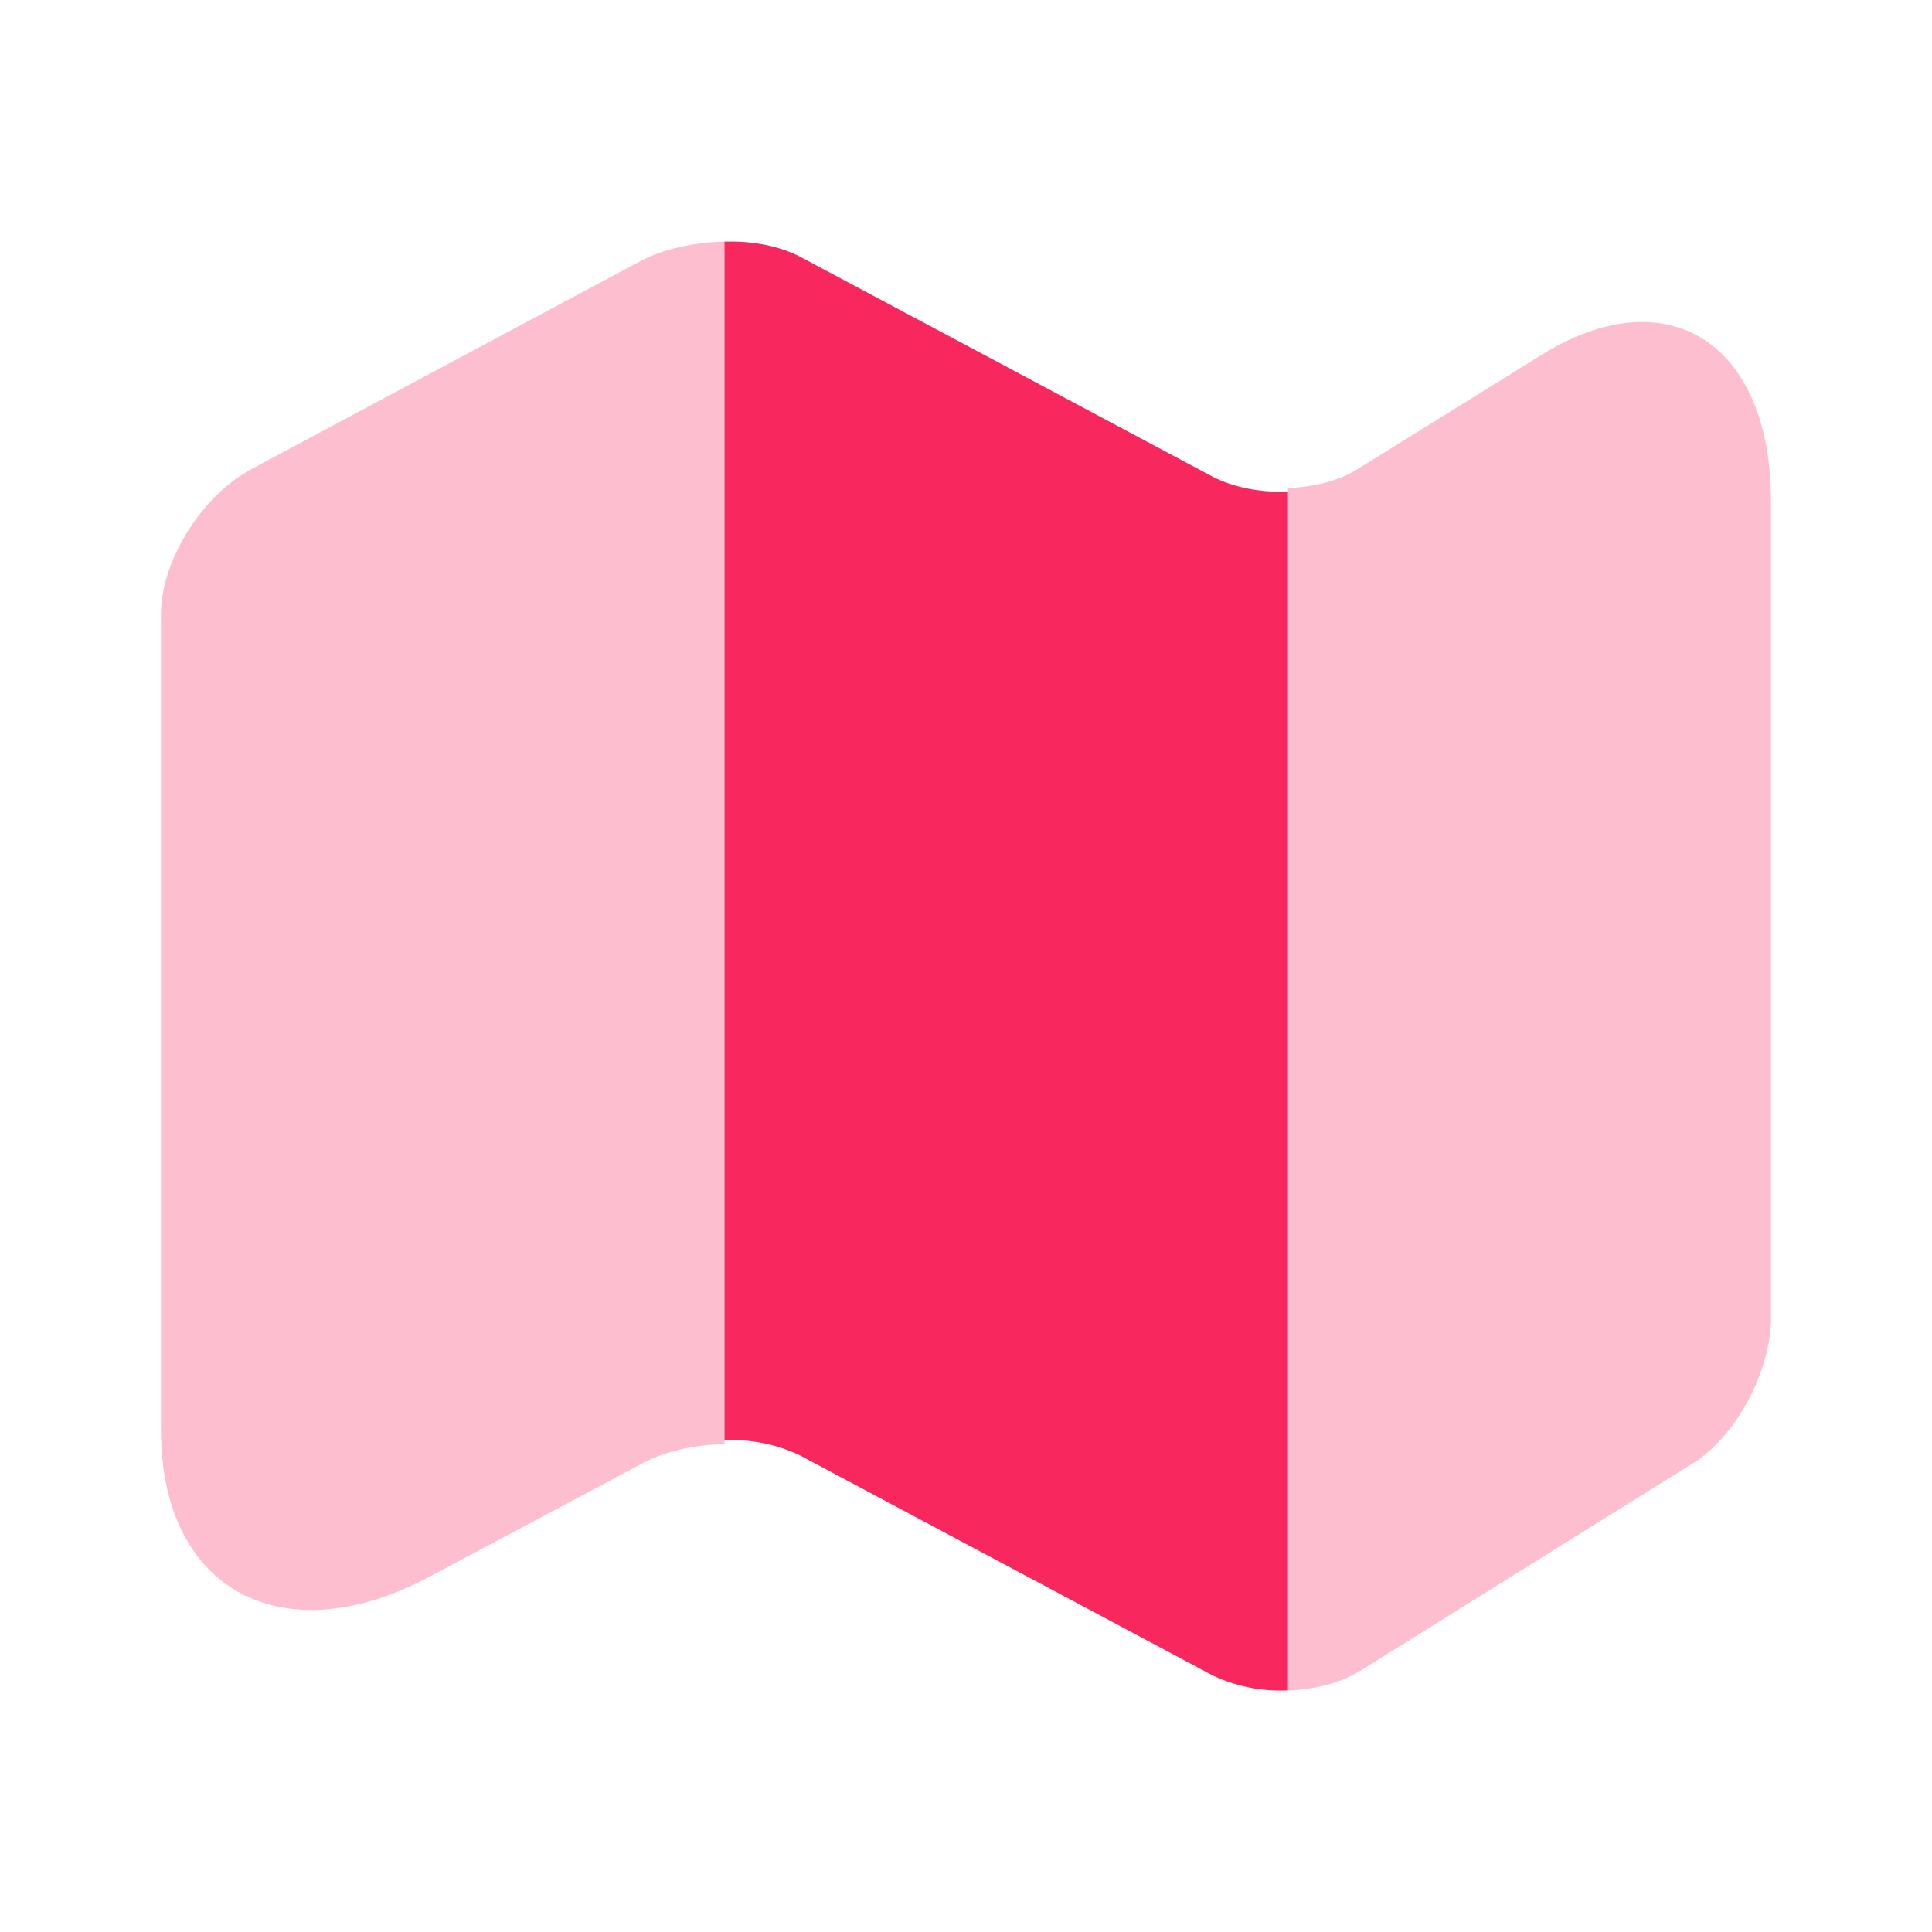
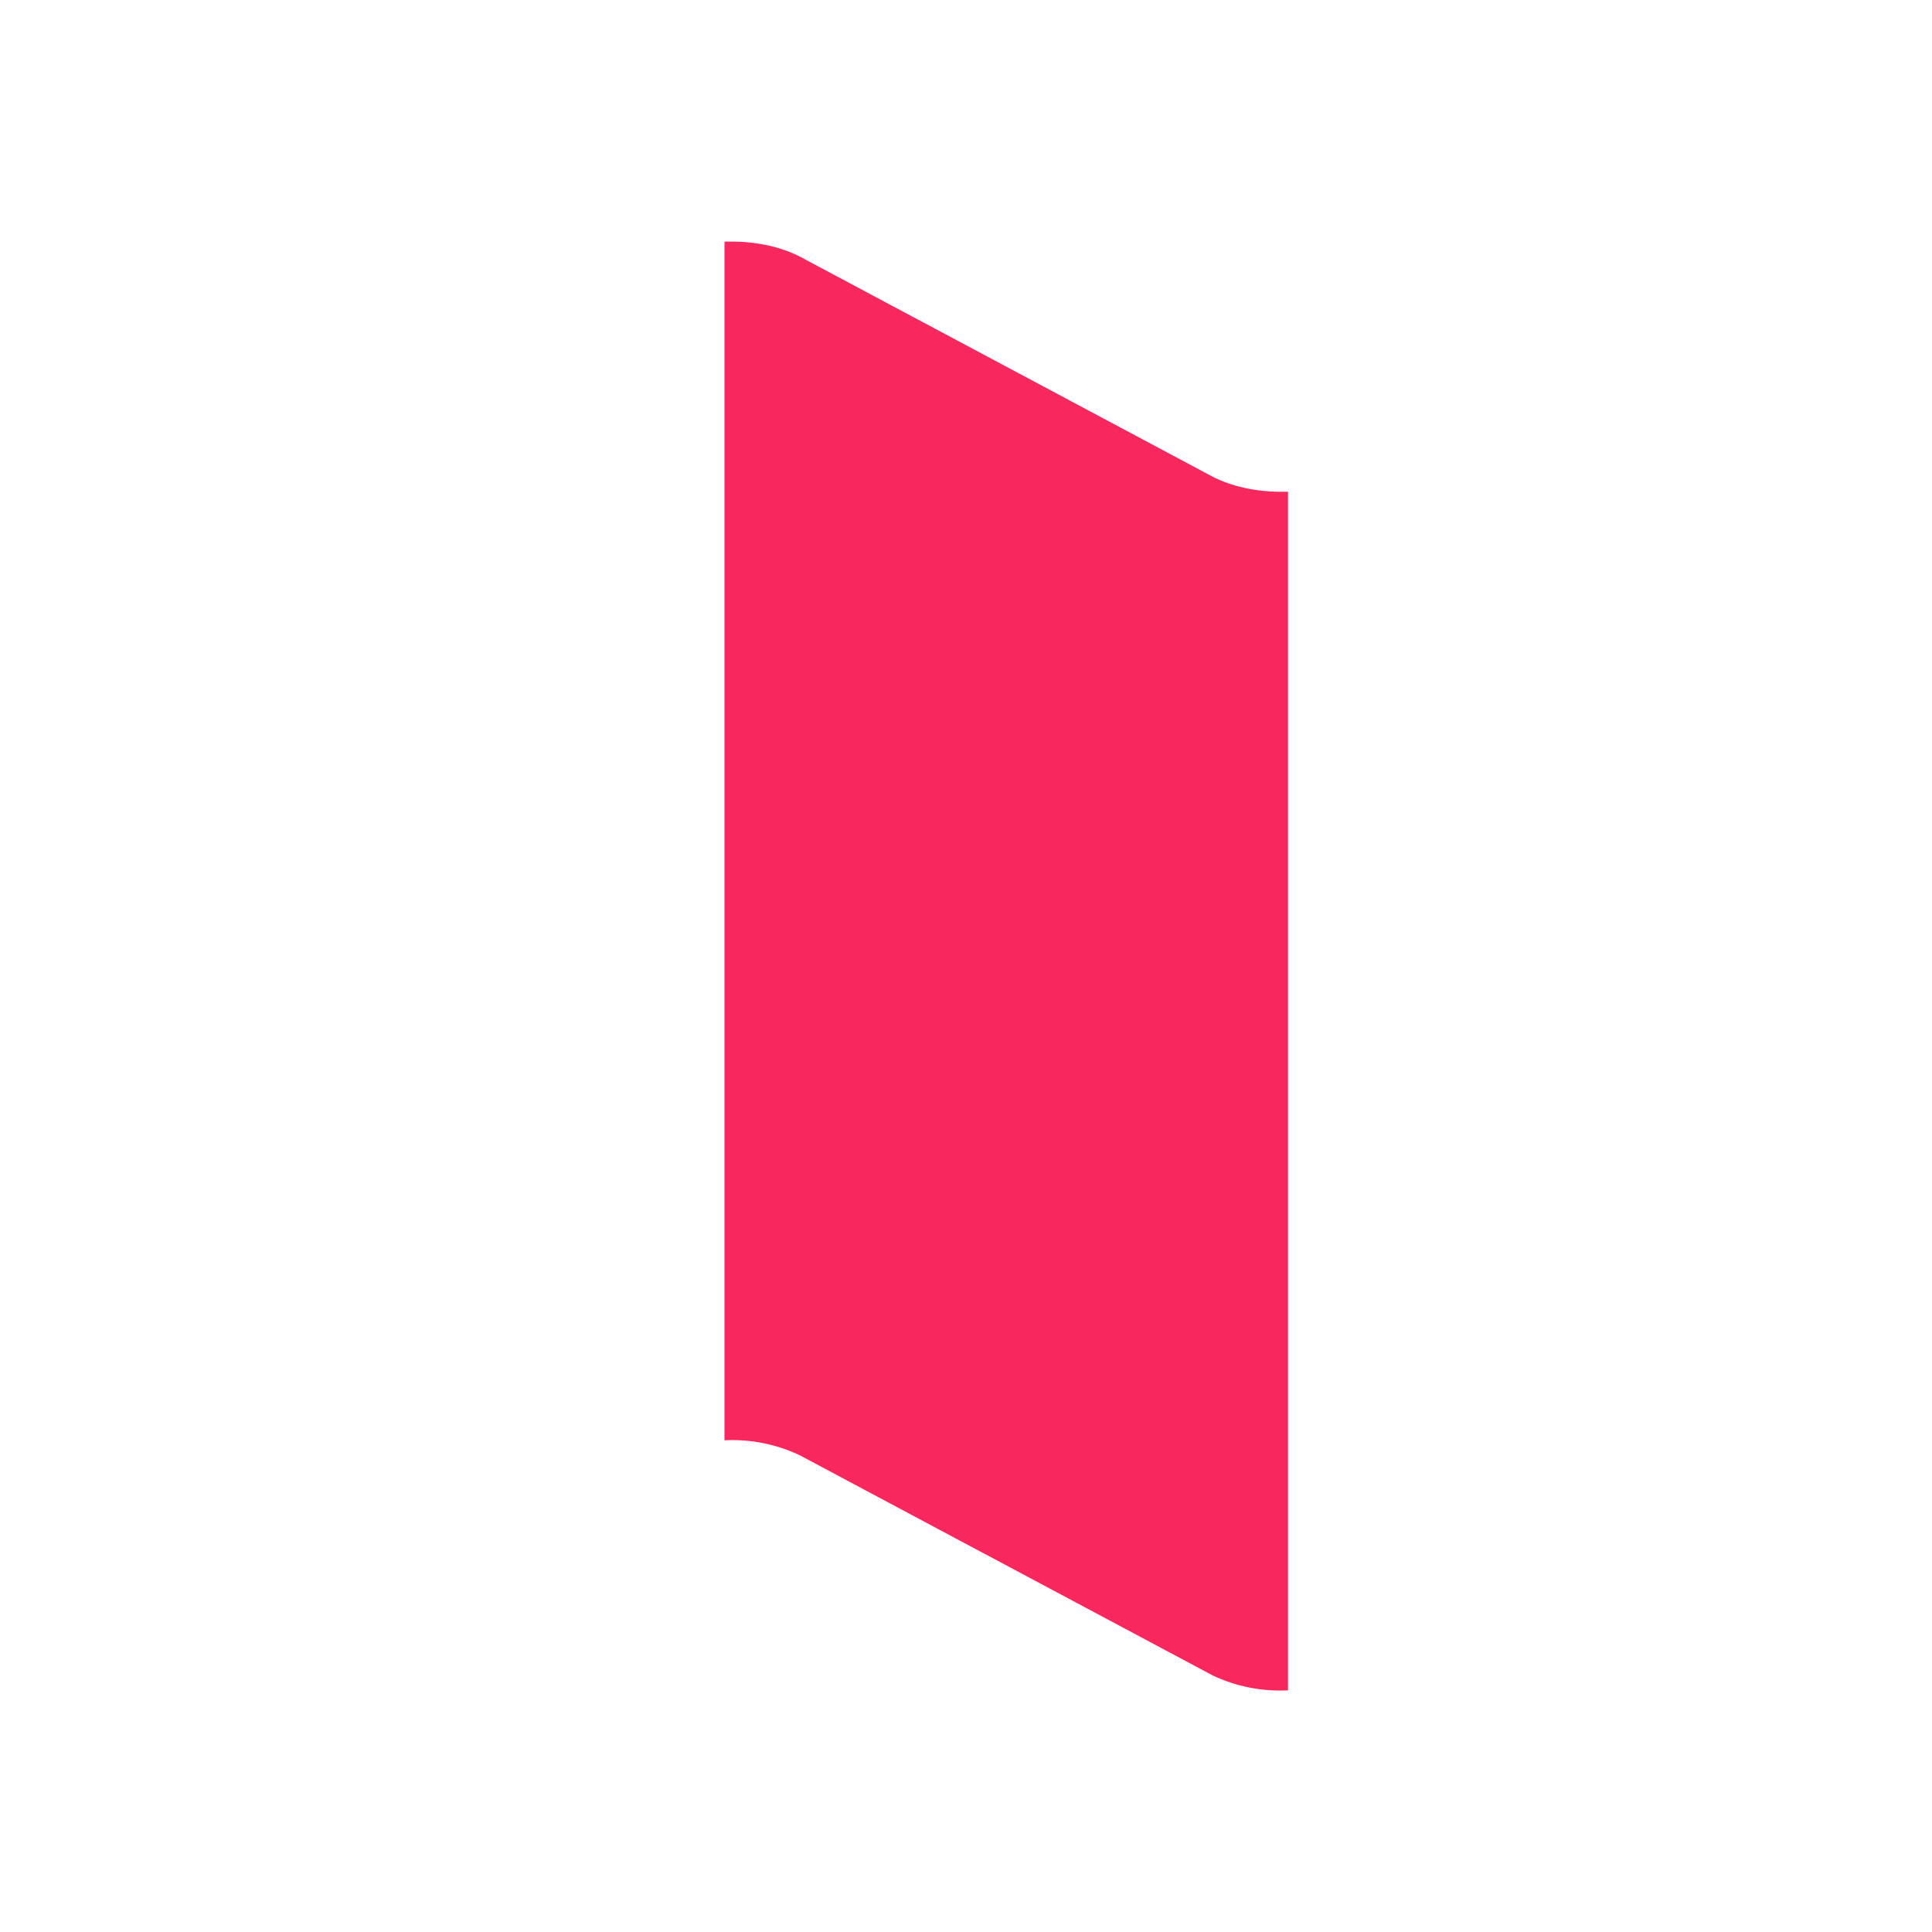
<svg xmlns="http://www.w3.org/2000/svg" width="24" height="24" fill="none">
-   <path fill="#F8275E" d="M16 6.108v14.89a1.954 1.954 0 0 1-.937-.186l-5.126-2.733A1.954 1.954 0 0 0 9 17.892V3.002c.342-.011.674.051.937.186l5.126 2.733c.263.135.595.198.937.187Z" />
+   <path fill="#F8275E" d="M16 6.108v14.89a1.954 1.954 0 0 1-.937-.186l-5.126-2.733A1.954 1.954 0 0 0 9 17.892V3.002c.342-.011.674.051.937.186l5.126 2.733c.263.135.595.198.937.187" />
  <g fill="#F8275E" opacity=".3">
-     <path d="M9 17.938V3c-.38.01-.76.094-1.038.24L3.128 5.825C2.502 6.158 2 6.972 2 7.628v10.143c0 1.98 1.507 2.793 3.338 1.814l2.624-1.397c.279-.157.658-.24 1.038-.25ZM22 16.372V6.229c0-1.98-1.292-2.793-2.861-1.814L16.89 5.812c-.24.157-.565.24-.89.25V21c.325-.01.65-.094.89-.24l4.143-2.585c.536-.334.967-1.146.967-1.803Z" />
-   </g>
+     </g>
</svg>